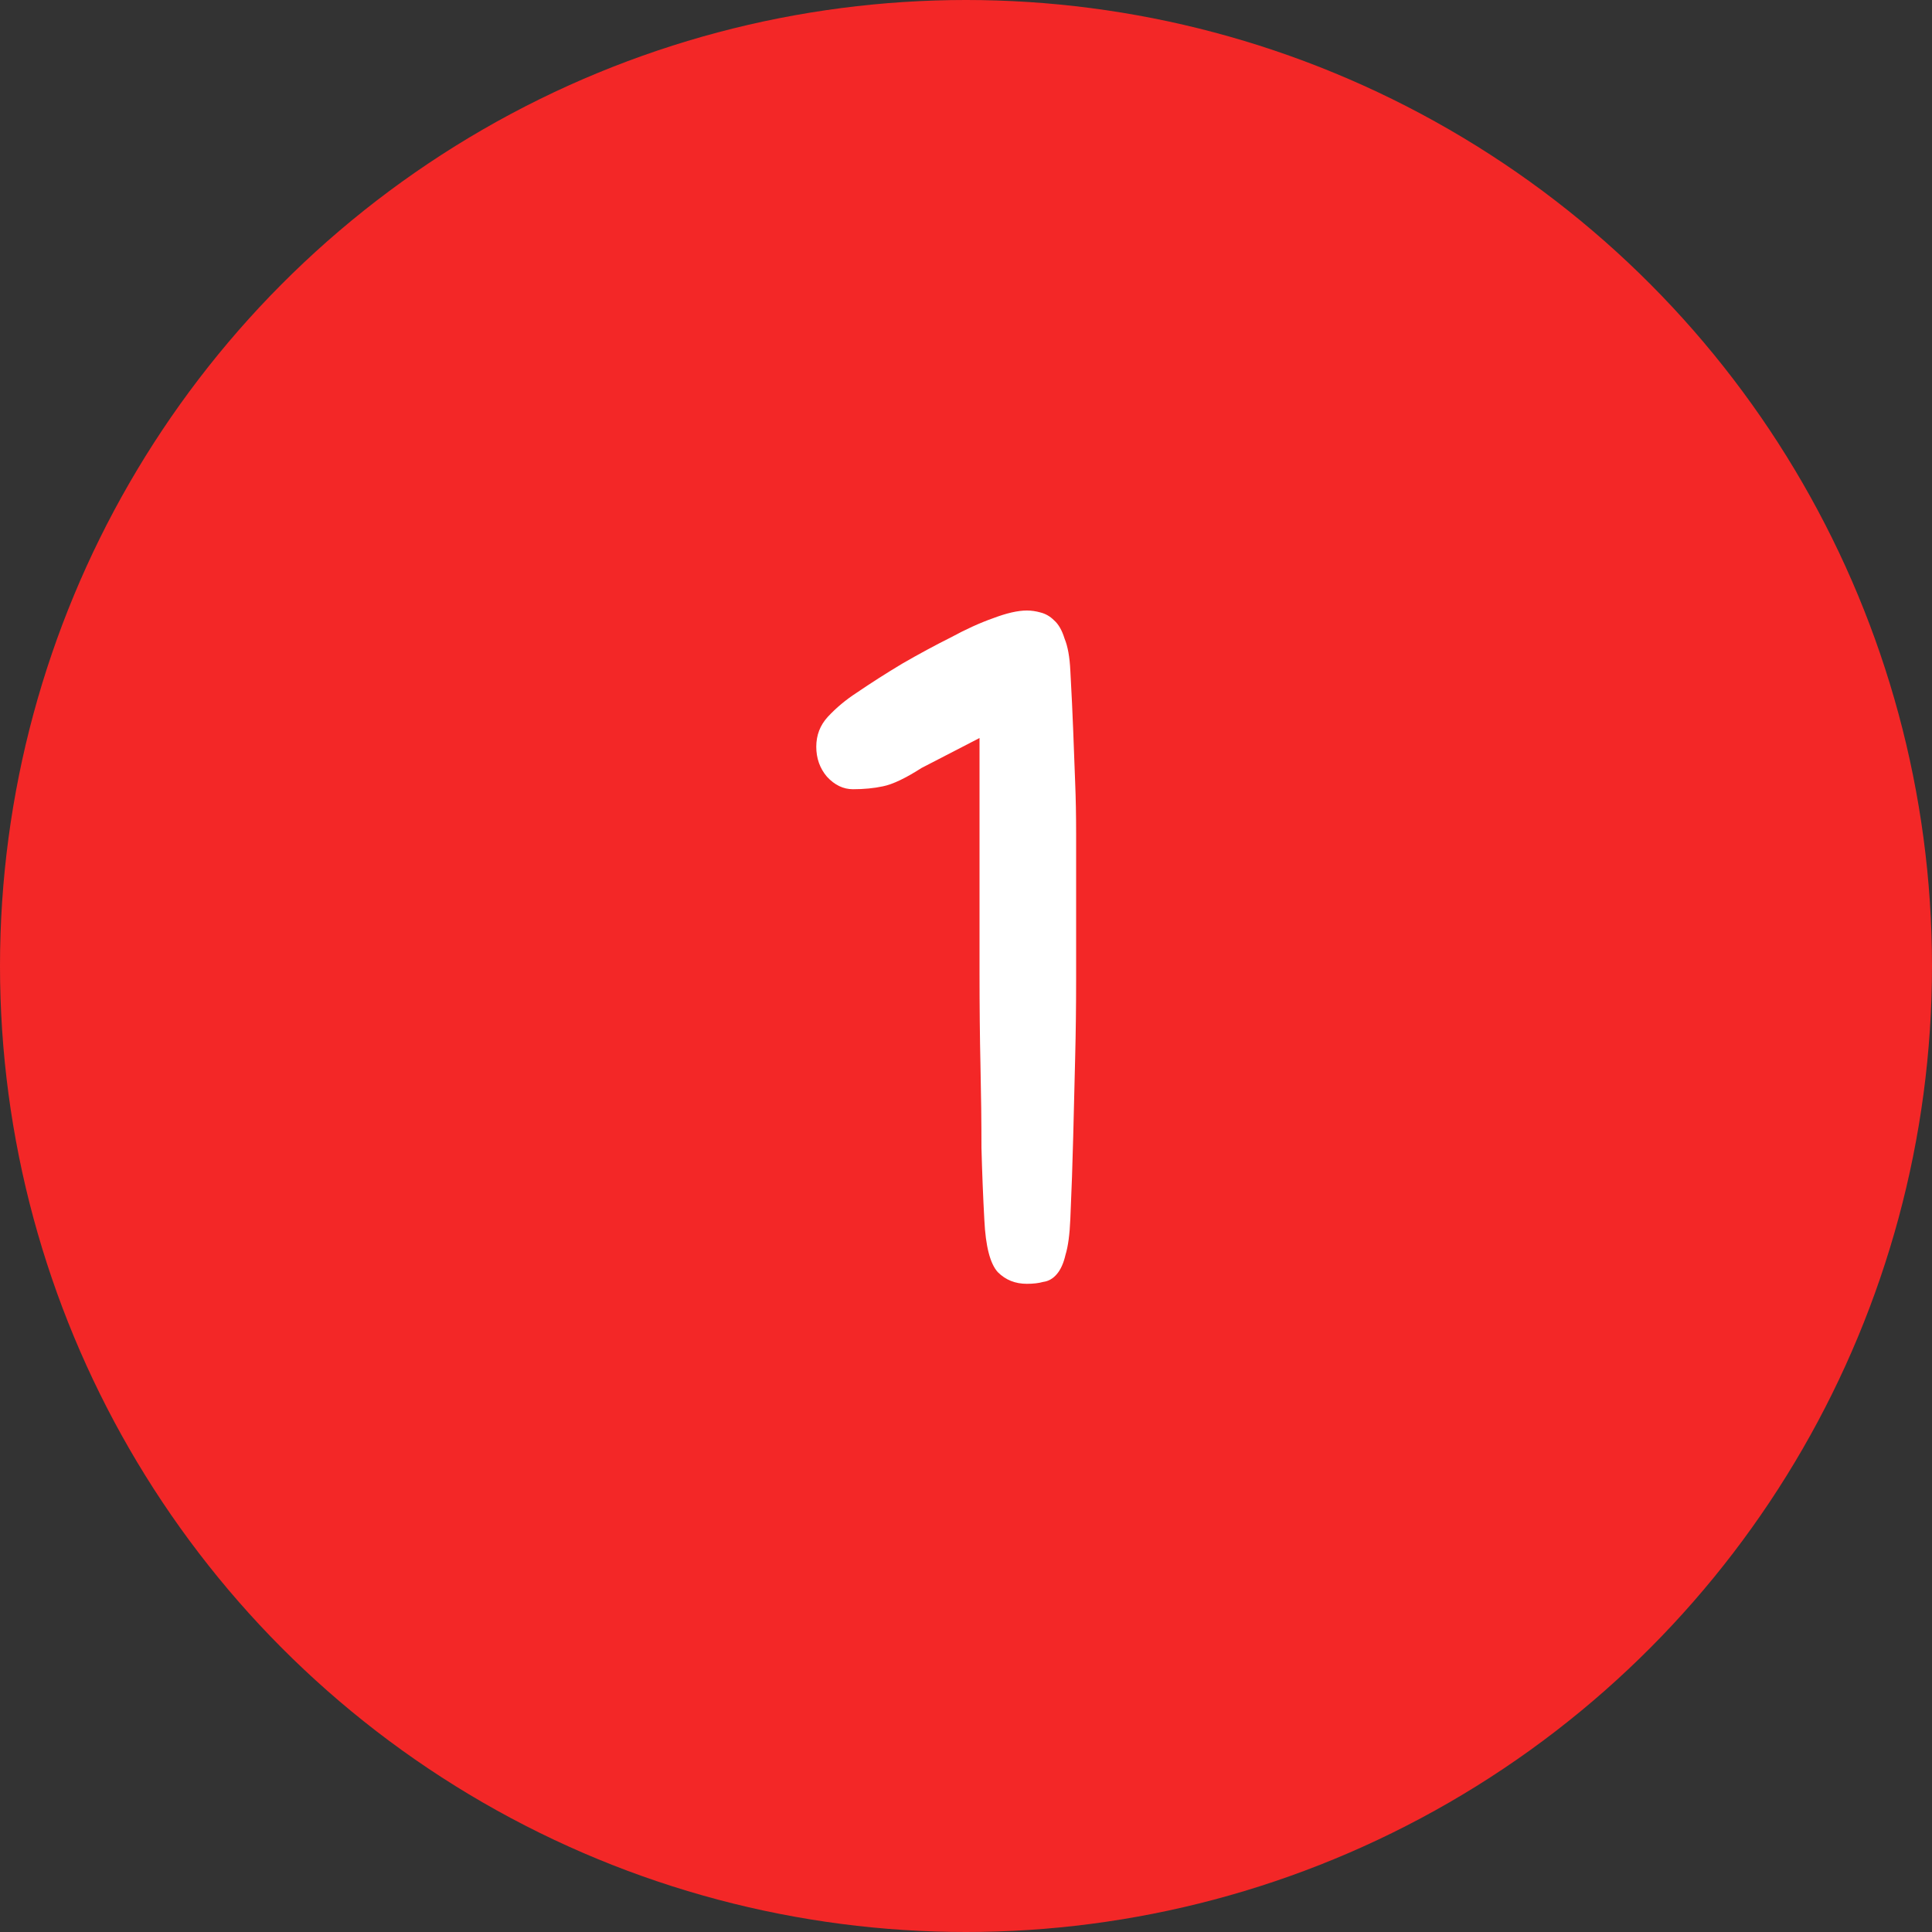
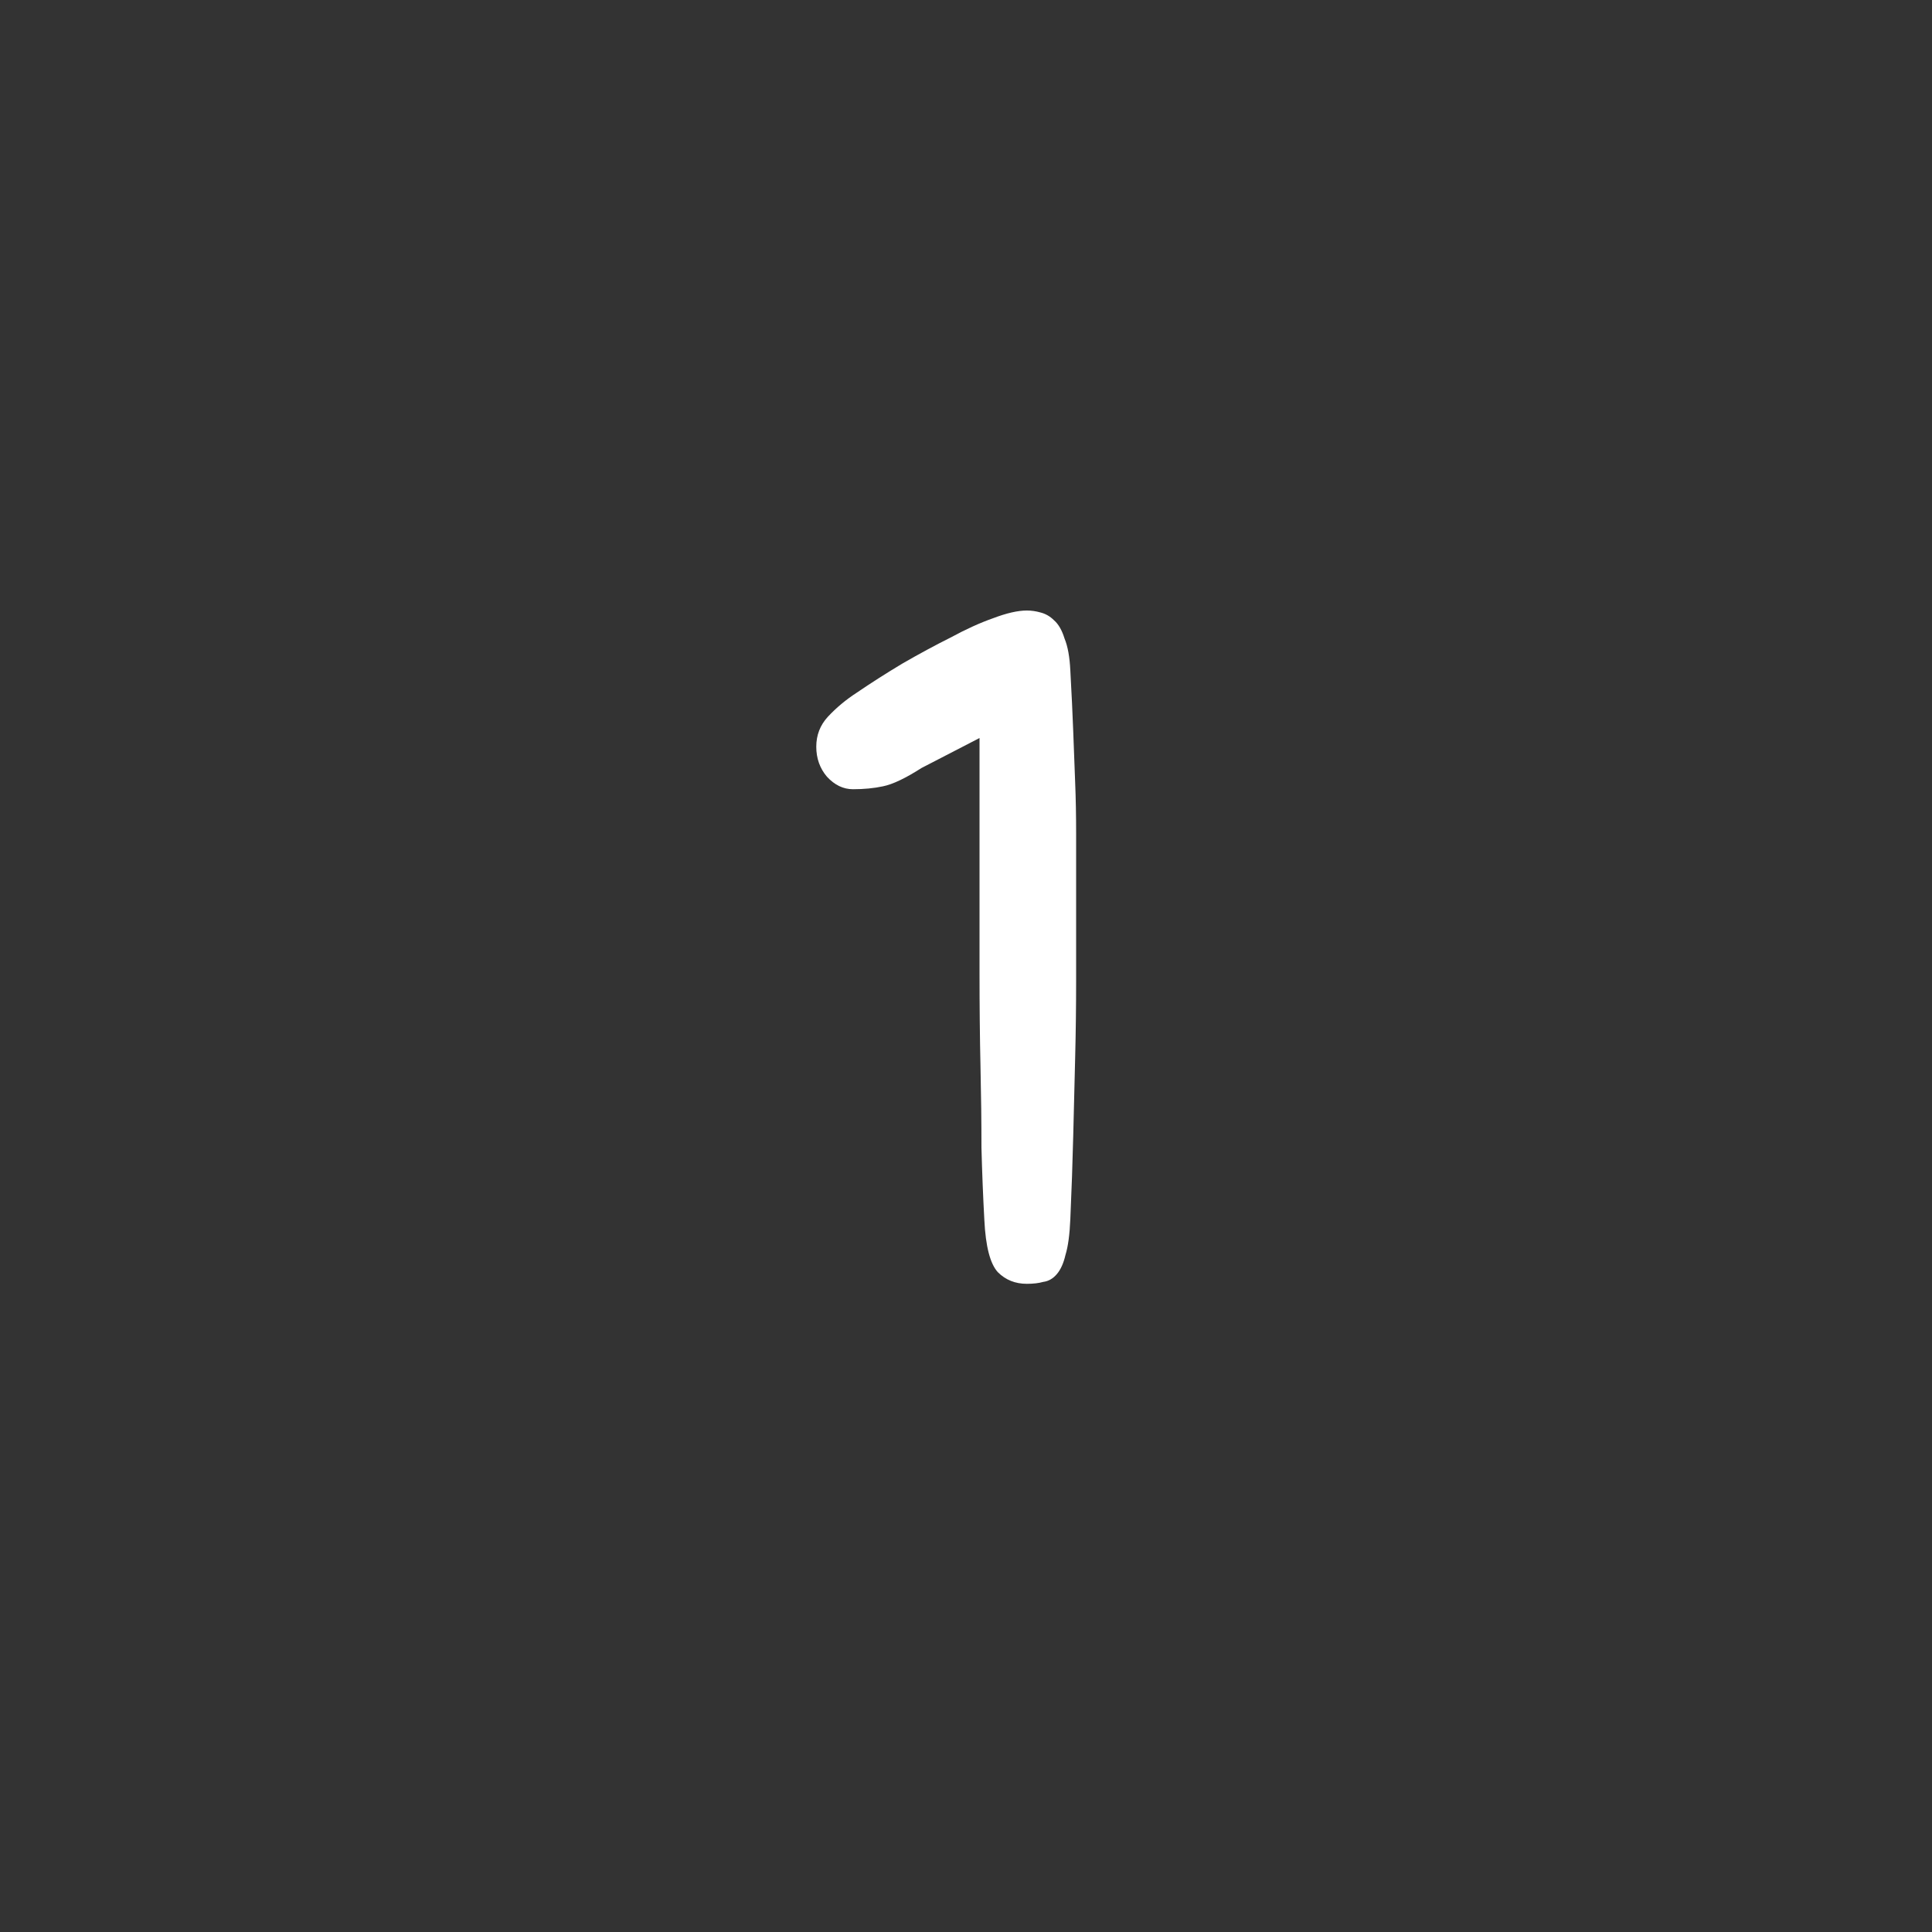
<svg xmlns="http://www.w3.org/2000/svg" width="80" height="80" viewBox="0 0 80 80" fill="none">
  <rect x="0" y="0" width="80" height="80" fill="#333333" stroke="none" />
-   <circle cx="40" cy="40" r="40" fill="#F32727" />
  <path d="M40.76 50.52C40.707 49.56 40.667 48.56 40.64 47.52C40.64 46.48 40.627 45.36 40.6 44.16C40.573 42.96 40.56 41.667 40.56 40.28C40.56 38.867 40.56 37.293 40.56 35.56V30.56L38.16 31.8C37.493 32.227 36.96 32.48 36.56 32.56C36.187 32.64 35.773 32.68 35.32 32.68C34.92 32.68 34.56 32.507 34.24 32.16C33.947 31.813 33.8 31.4 33.8 30.92C33.8 30.44 33.96 30.027 34.28 29.68C34.627 29.307 35.027 28.973 35.48 28.68C36.067 28.28 36.693 27.88 37.36 27.48C38.053 27.08 38.72 26.72 39.36 26.4C40 26.053 40.587 25.787 41.12 25.6C41.68 25.387 42.147 25.28 42.52 25.28C42.707 25.28 42.893 25.307 43.08 25.36C43.293 25.413 43.48 25.52 43.64 25.68C43.827 25.84 43.973 26.093 44.08 26.44C44.213 26.76 44.293 27.2 44.32 27.76C44.373 28.72 44.413 29.56 44.44 30.28C44.467 31 44.493 31.707 44.52 32.4C44.547 33.067 44.56 33.773 44.56 34.52C44.56 35.267 44.56 36.133 44.56 37.12C44.56 38.32 44.56 39.467 44.56 40.56C44.56 41.653 44.547 42.733 44.52 43.8C44.493 44.867 44.467 45.947 44.44 47.04C44.413 48.133 44.373 49.28 44.32 50.48C44.293 51.12 44.227 51.613 44.12 51.96C44.04 52.307 43.92 52.573 43.76 52.76C43.6 52.947 43.413 53.053 43.2 53.08C43.013 53.133 42.787 53.16 42.52 53.16C42.04 53.16 41.64 53 41.32 52.68C41 52.333 40.813 51.613 40.76 50.52Z" fill="white" />
</svg>